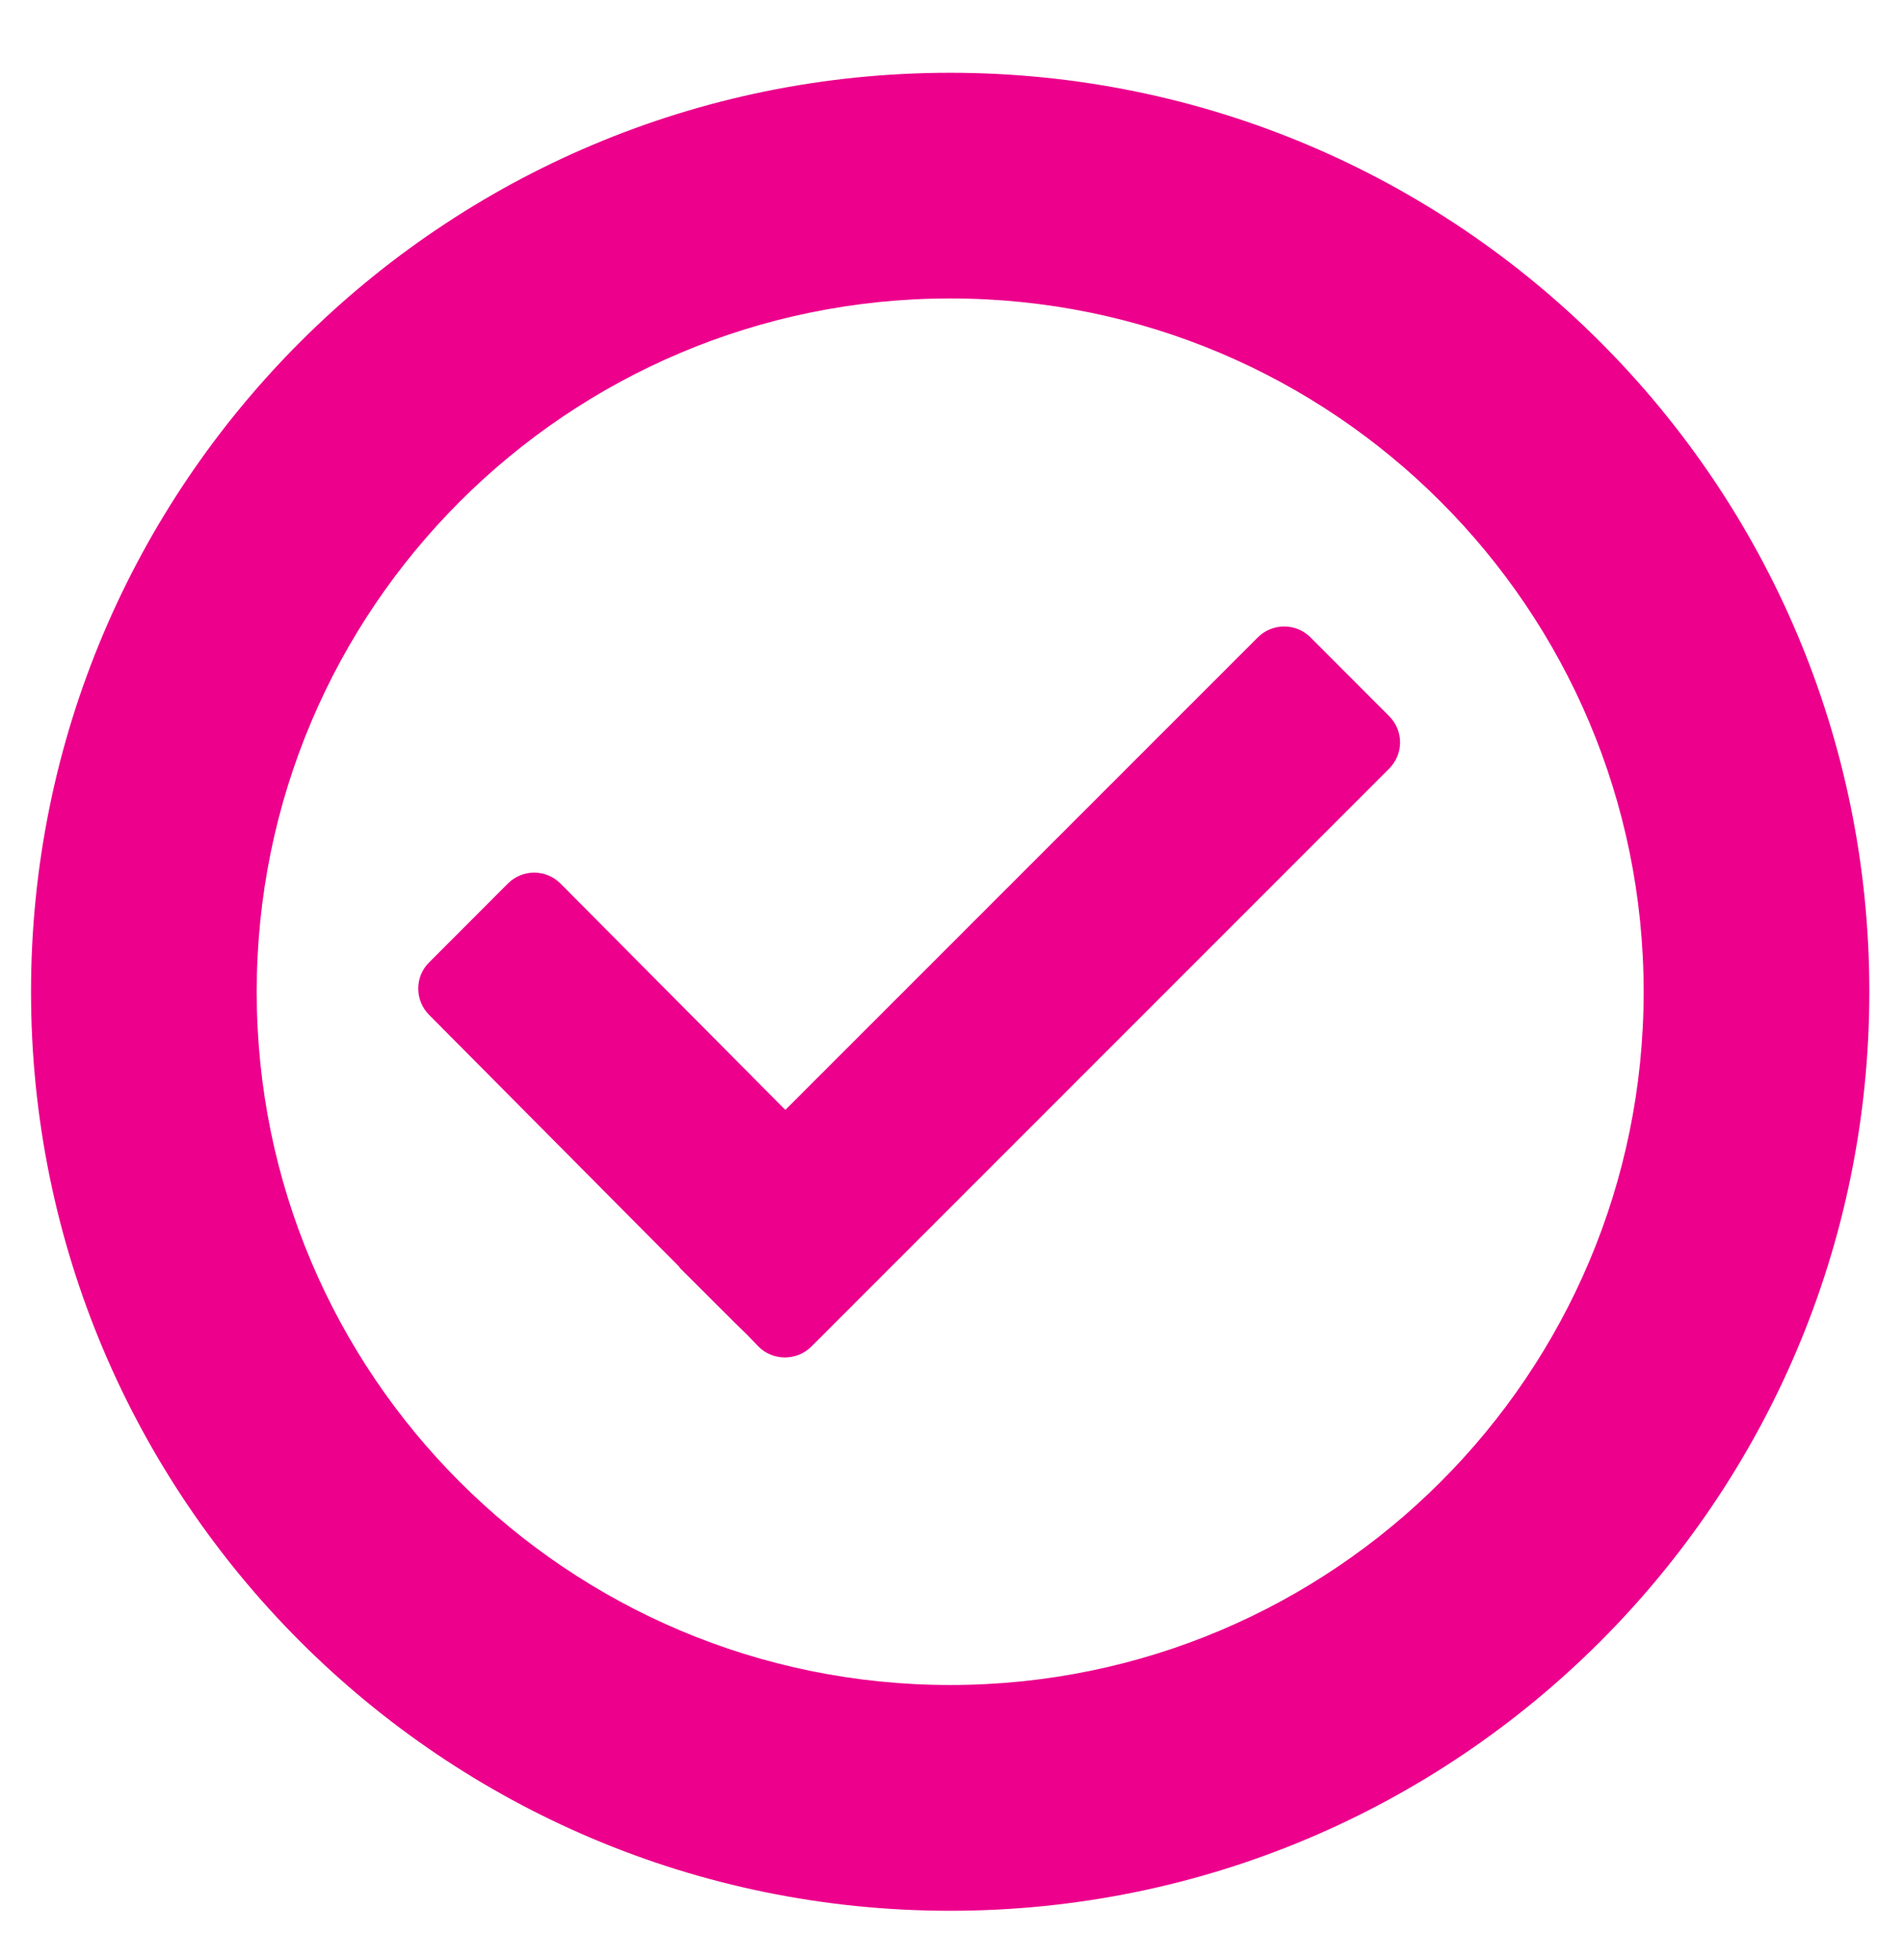
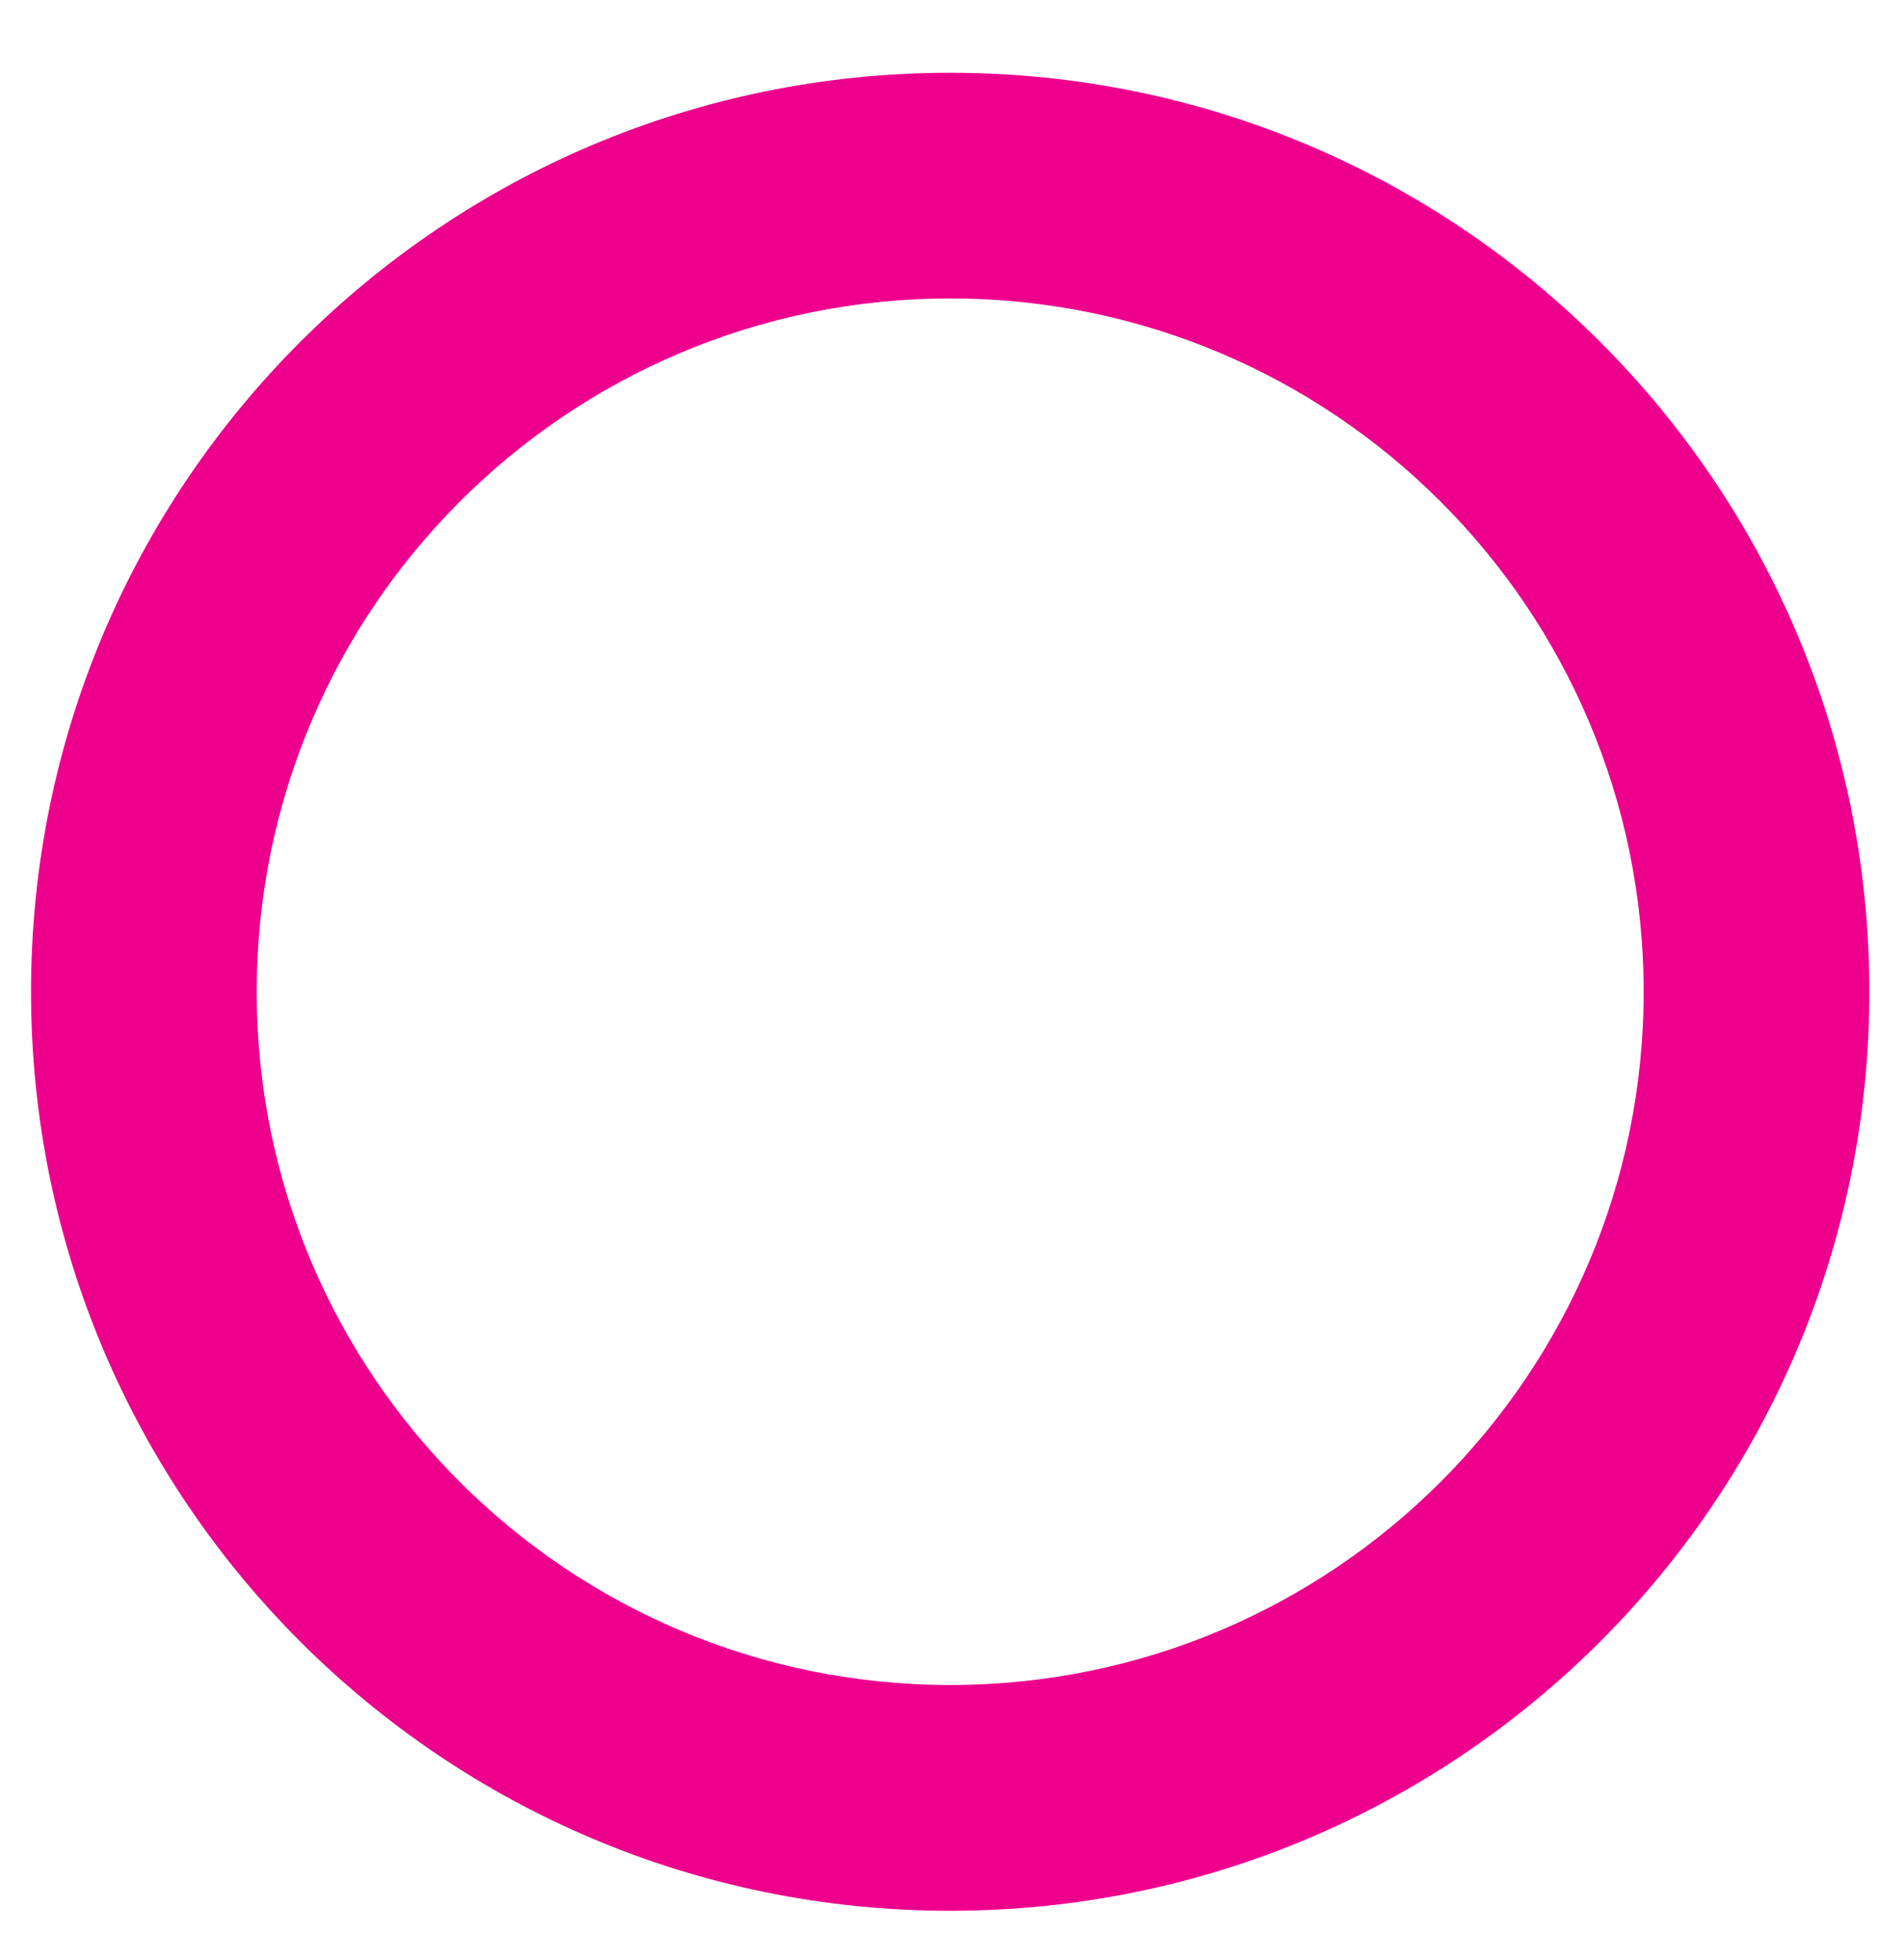
<svg xmlns="http://www.w3.org/2000/svg" version="1.1" id="Capa_1" x="0px" y="0px" width="13.625px" height="14.031px" viewBox="-2.549 0.85 13.625 14.031" enable-background="new -2.549 0.85 13.625 14.031" xml:space="preserve">
  <g>
    <path fill="#EC008C" d="M4.25,1.371c-3.632,0-6.577,2.944-6.577,6.577s2.945,6.578,6.577,6.578c3.633,0,6.578-2.944,6.578-6.578   S7.883,1.371,4.25,1.371z M4.251,12.91c-2.741,0-4.963-2.221-4.963-4.961c0-2.741,2.222-4.963,4.963-4.963   c2.74,0,4.962,2.222,4.962,4.963C9.213,10.689,6.991,12.91,4.251,12.91z" />
  </g>
-   <path fill="#EC008C" d="M7.392,5.976L6.829,5.412c-0.104-0.104-0.273-0.104-0.377,0L3.071,8.794l-1.61-1.621  c-0.104-0.103-0.271-0.103-0.375,0L0.522,7.738c-0.104,0.102-0.104,0.272,0,0.376l1.789,1.802l0.005,0.009l0.39,0.389l0.092,0.09  l0.082,0.085c0.103,0.102,0.272,0.102,0.376,0l4.135-4.137C7.496,6.248,7.496,6.08,7.392,5.976z" />
</svg>